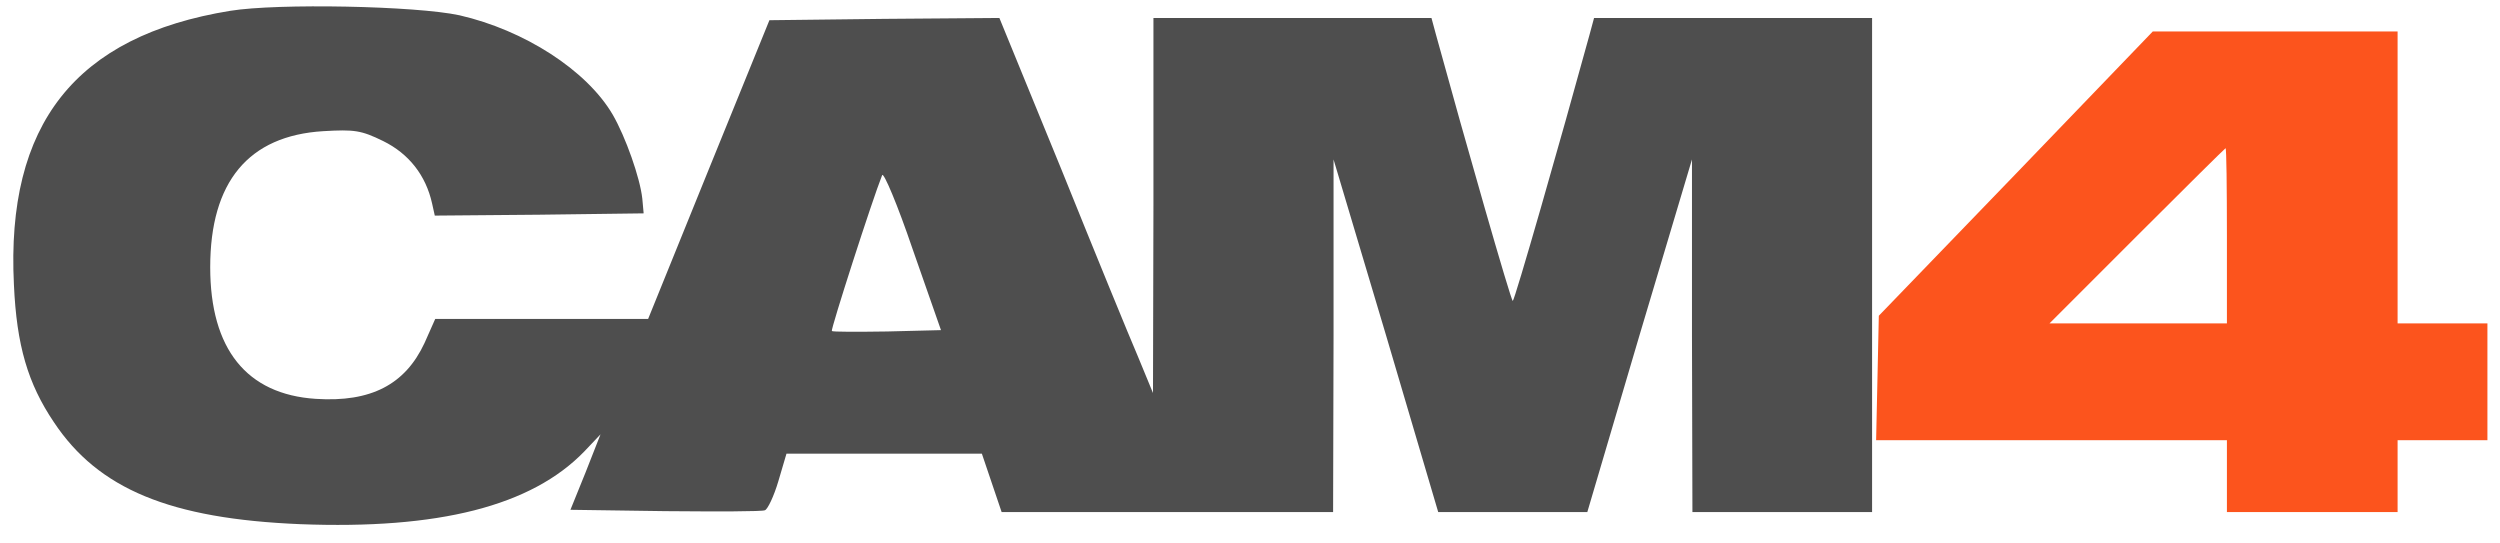
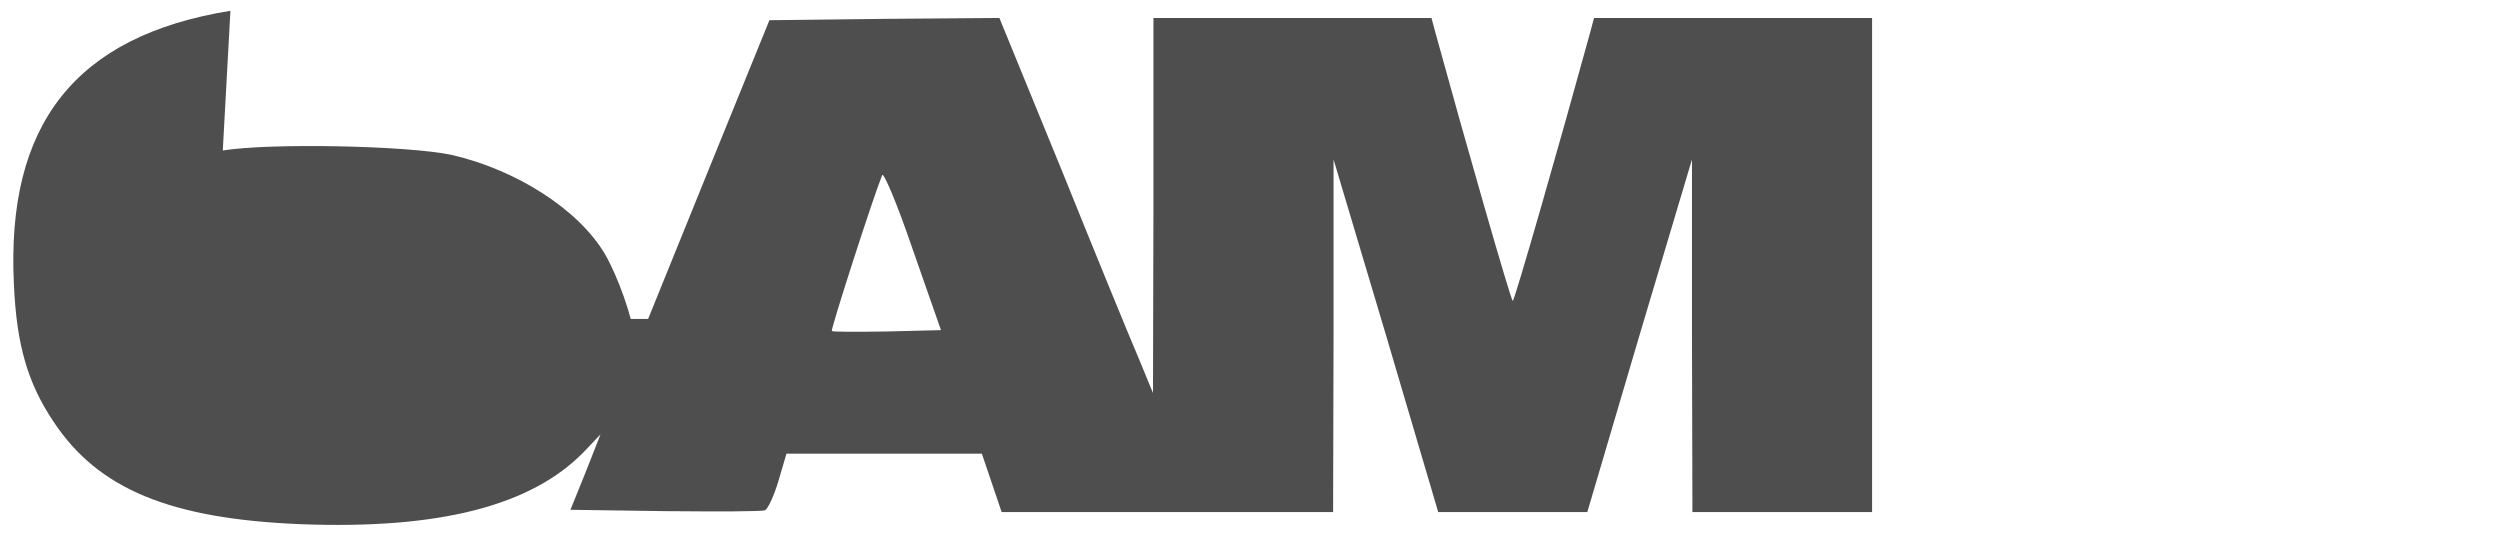
<svg xmlns="http://www.w3.org/2000/svg" version="1.0" width="276px" height="60px" viewBox="0 0 555 121">
  <g transform="translate(0,121) scale(0.1,-0.1)" stroke="none">
-     <path fill="#4e4e4e" d="M505 1186 c-345 -56 -500 -252 -482 -610 6 -135 31 -220 89 -306 99 -149 259 -215 548 -227 308 -12 515 40 633 162 l36 38 -33 -84 -34 -84 211 -3 c116 -1 216 -1 222 2 6 2 20 31 30 65 l18 61 218 0 217 0 22 -65 22 -65 369 0 369 0 1 393 0 392 117 -392 116 -393 166 0 166 0 116 393 117 392 0 -392 1 -393 200 0 200 0 0 550 0 550 -310 0 -309 0 -10 -37 c-65 -237 -167 -593 -171 -593 -4 0 -106 356 -171 593 l-10 37 -309 0 -310 0 0 -417 -1 -418 -33 80 c-19 44 -96 232 -171 418 l-138 337 -256 -2 -256 -3 -135 -332 -135 -333 -237 0 -237 0 -24 -54 c-43 -92 -119 -132 -242 -124 -154 10 -235 111 -235 293 0 190 85 293 252 303 69 4 84 2 133 -22 57 -28 95 -76 109 -139 l6 -27 233 2 232 3 -3 33 c-5 46 -37 137 -66 187 -58 99 -197 188 -341 221 -97 21 -405 27 -510 10z m1462 -714 c-66 -1 -121 -1 -123 1 -3 3 90 292 112 347 3 8 34 -65 68 -165 l63 -180 -120 -3z" />
-     <path fill="#fc541d" d="M4480 823 l-305 -316 -3 -139 -3 -138 391 0 390 0 0 -80 0 -80 190 0 190 0 0 80 0 80 100 0 100 0 0 130 0 130 -100 0 -100 0 0 325 0 325 -272 0 -273 0 -305 -317z m470 -138 l0 -195 -197 0 -198 0 195 195 c107 107 196 195 197 195 2 0 3 -88 3 -195z" />
+     <path fill="#4e4e4e" d="M505 1186 c-345 -56 -500 -252 -482 -610 6 -135 31 -220 89 -306 99 -149 259 -215 548 -227 308 -12 515 40 633 162 l36 38 -33 -84 -34 -84 211 -3 c116 -1 216 -1 222 2 6 2 20 31 30 65 l18 61 218 0 217 0 22 -65 22 -65 369 0 369 0 1 393 0 392 117 -392 116 -393 166 0 166 0 116 393 117 392 0 -392 1 -393 200 0 200 0 0 550 0 550 -310 0 -309 0 -10 -37 c-65 -237 -167 -593 -171 -593 -4 0 -106 356 -171 593 l-10 37 -309 0 -310 0 0 -417 -1 -418 -33 80 c-19 44 -96 232 -171 418 l-138 337 -256 -2 -256 -3 -135 -332 -135 -333 -237 0 -237 0 -24 -54 l6 -27 233 2 232 3 -3 33 c-5 46 -37 137 -66 187 -58 99 -197 188 -341 221 -97 21 -405 27 -510 10z m1462 -714 c-66 -1 -121 -1 -123 1 -3 3 90 292 112 347 3 8 34 -65 68 -165 l63 -180 -120 -3z" />
  </g>
</svg>